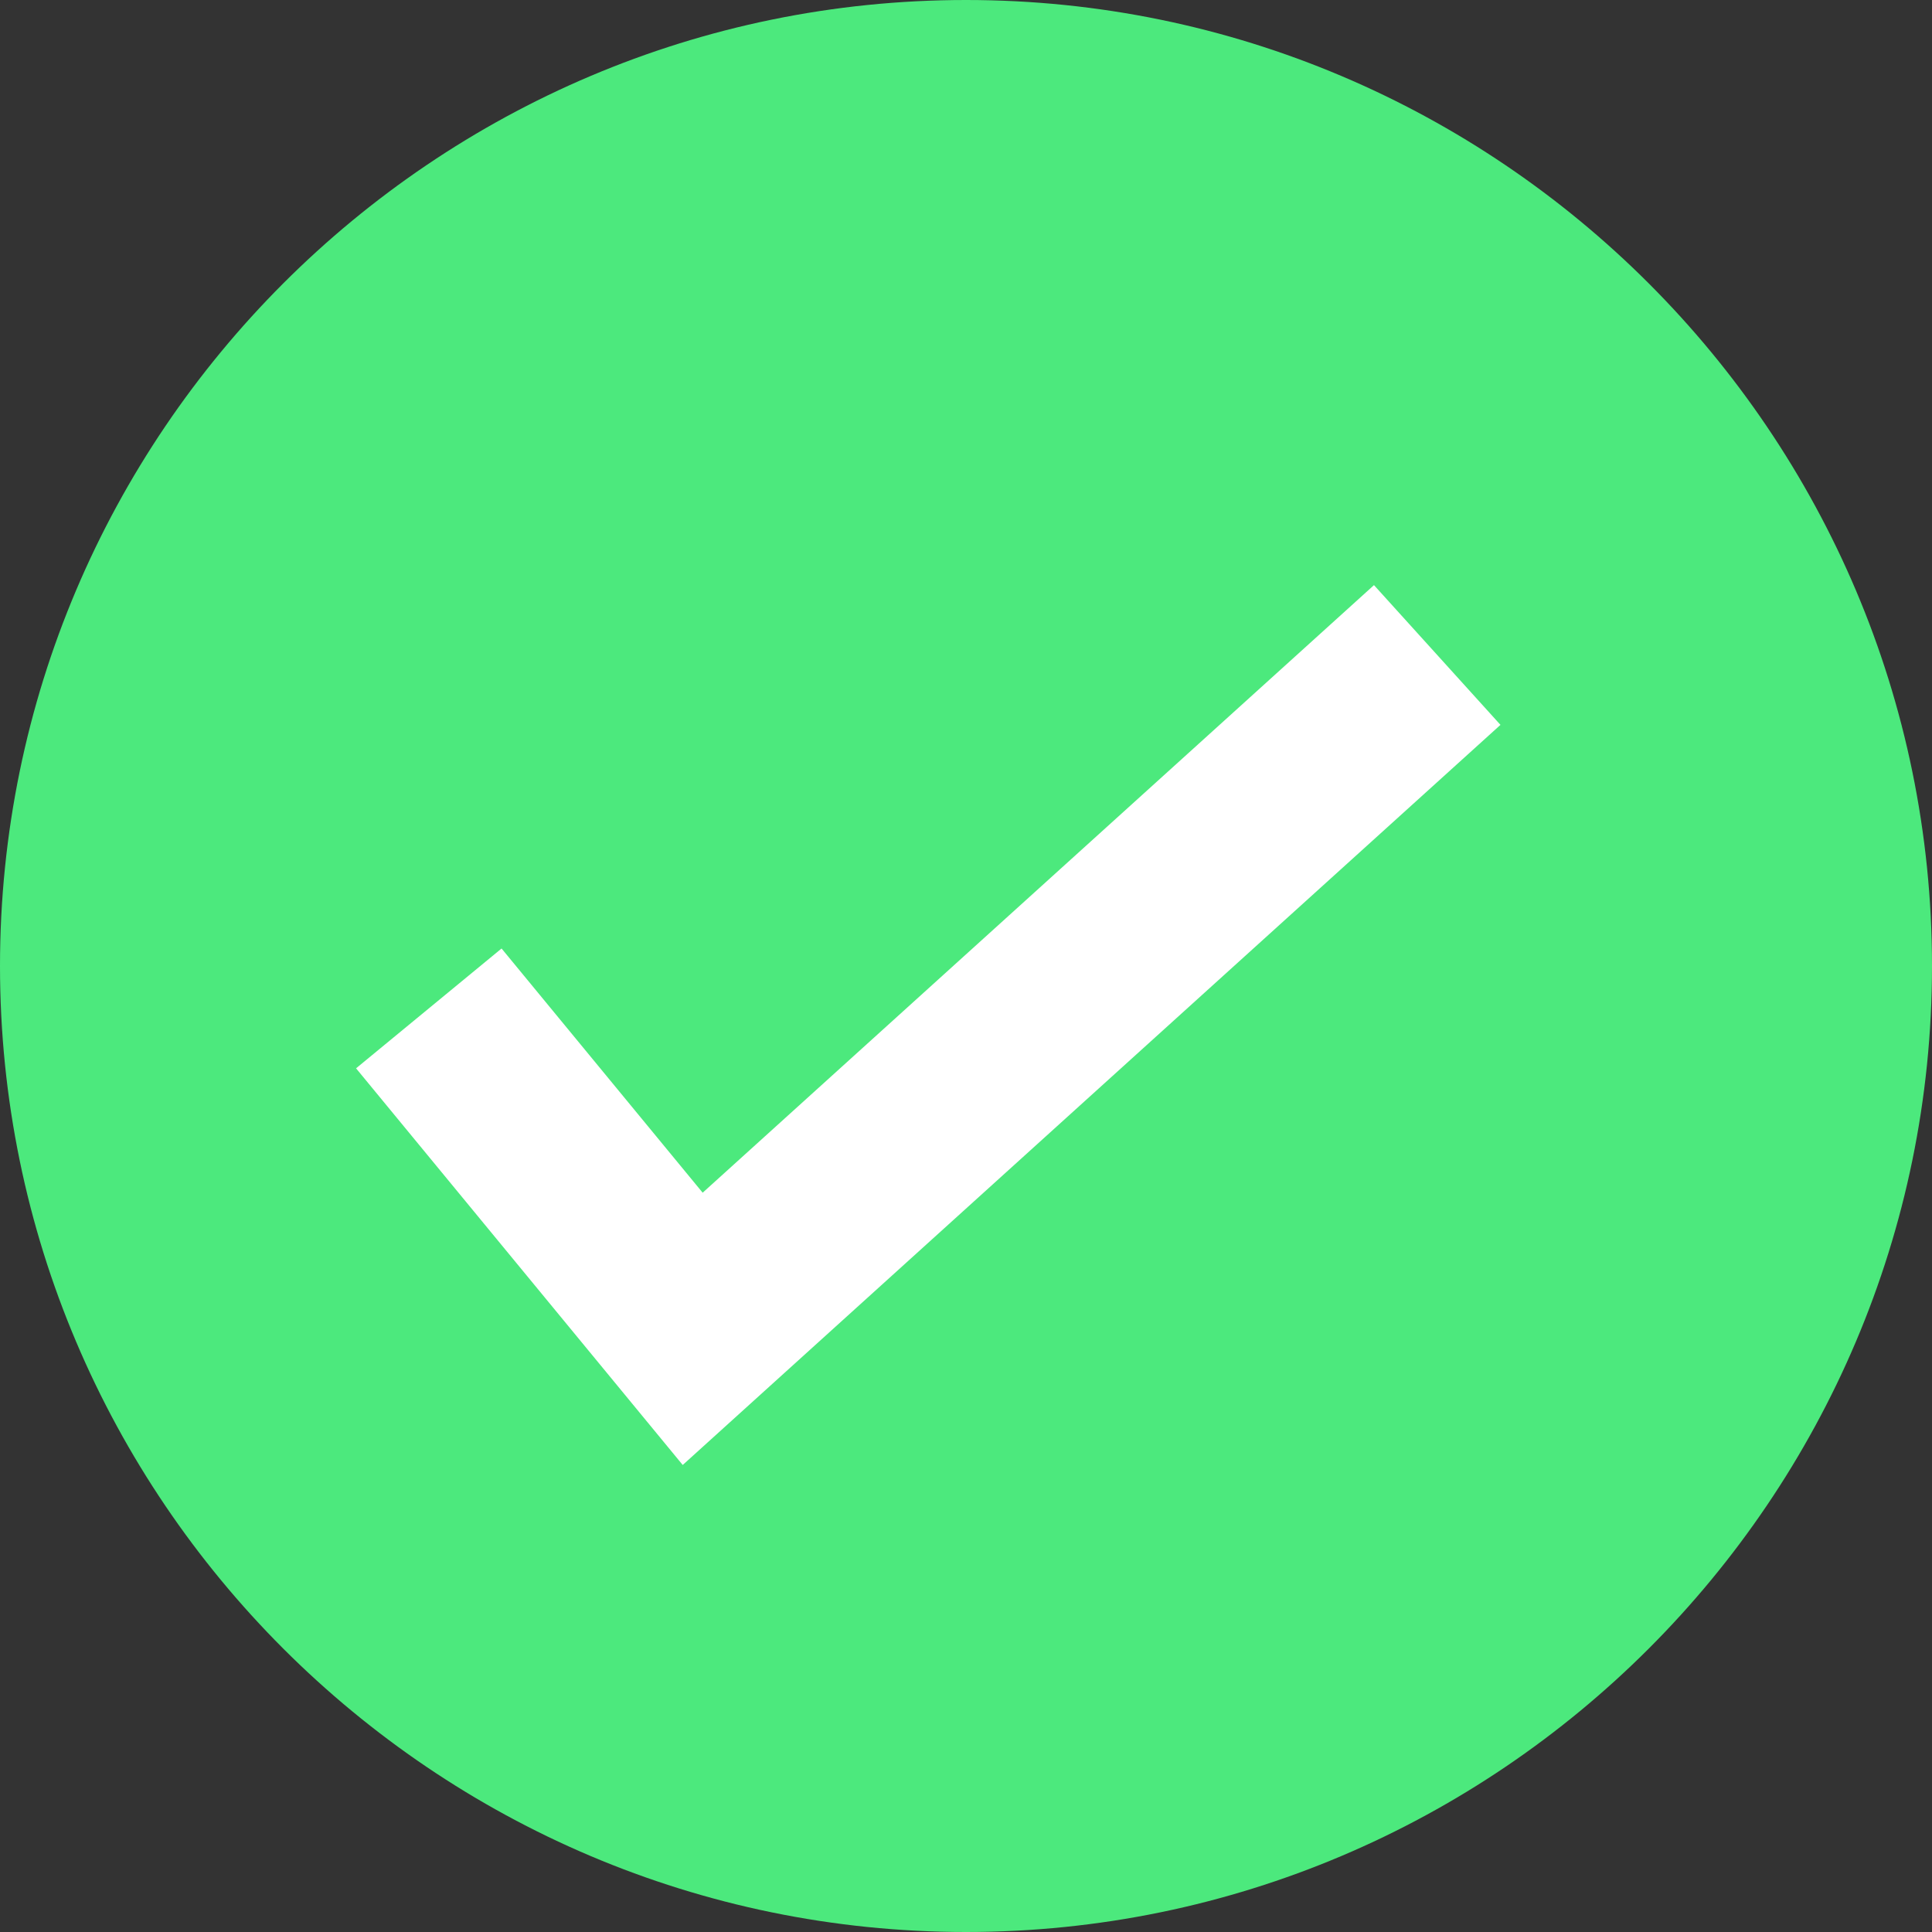
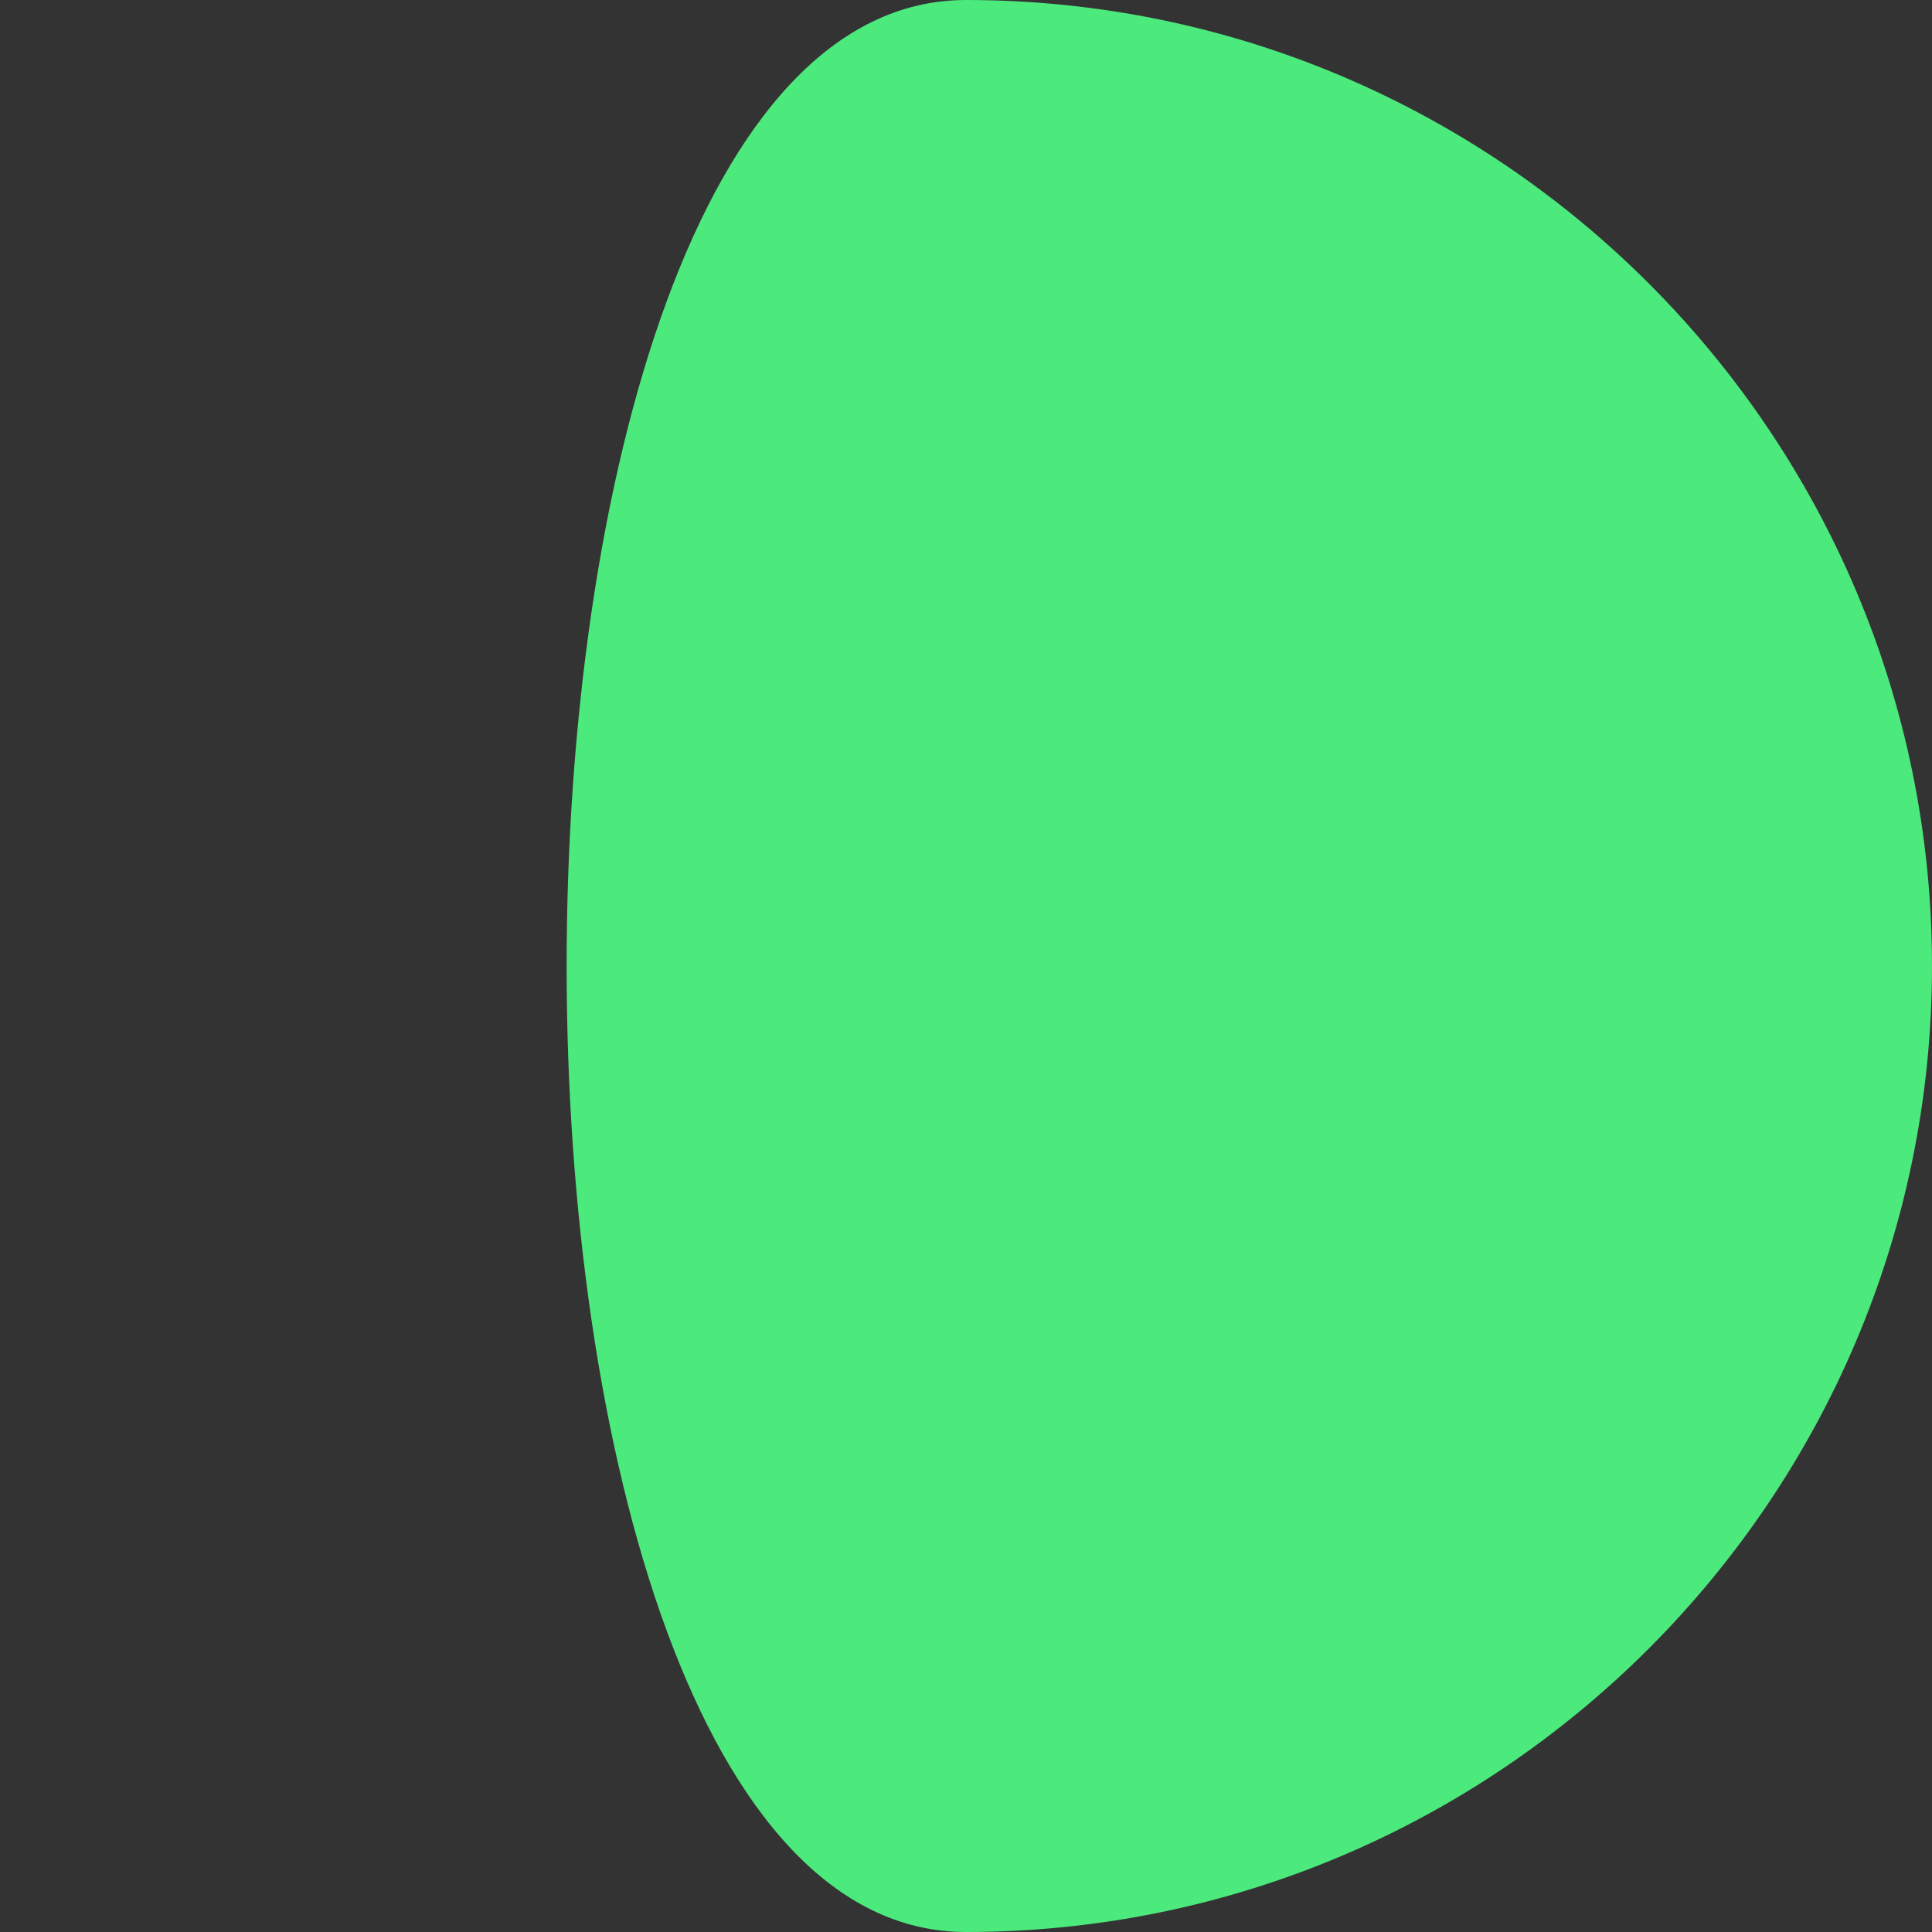
<svg xmlns="http://www.w3.org/2000/svg" version="1.1" id="Layer_1" x="0px" y="0px" viewBox="0 0 41 41" style="enable-background:new 0 0 41 41;" xml:space="preserve">
  <rect x="0" y="0" width="41" height="41" fill="#333333" stroke="none" />
  <style type="text/css">
	.st0{fill:#4CE97D;}
	.st1{fill:none;stroke:#FFFFFF;stroke-width:4;}
</style>
  <title>check-green</title>
  <g id="Capa_2">
    <g id="Capa_1-2">
-       <path class="st0" d="M20.5,41C31.8,41,41,31.8,41,20.5S31.8,0,20.5,0S0,9.2,0,20.5S9.2,41,20.5,41" />
-       <polyline class="st1" points="9.1,21.4 14.7,28.2 30.5,13.9   " />
+       <path class="st0" d="M20.5,41C31.8,41,41,31.8,41,20.5S31.8,0,20.5,0S9.2,41,20.5,41" />
    </g>
  </g>
</svg>